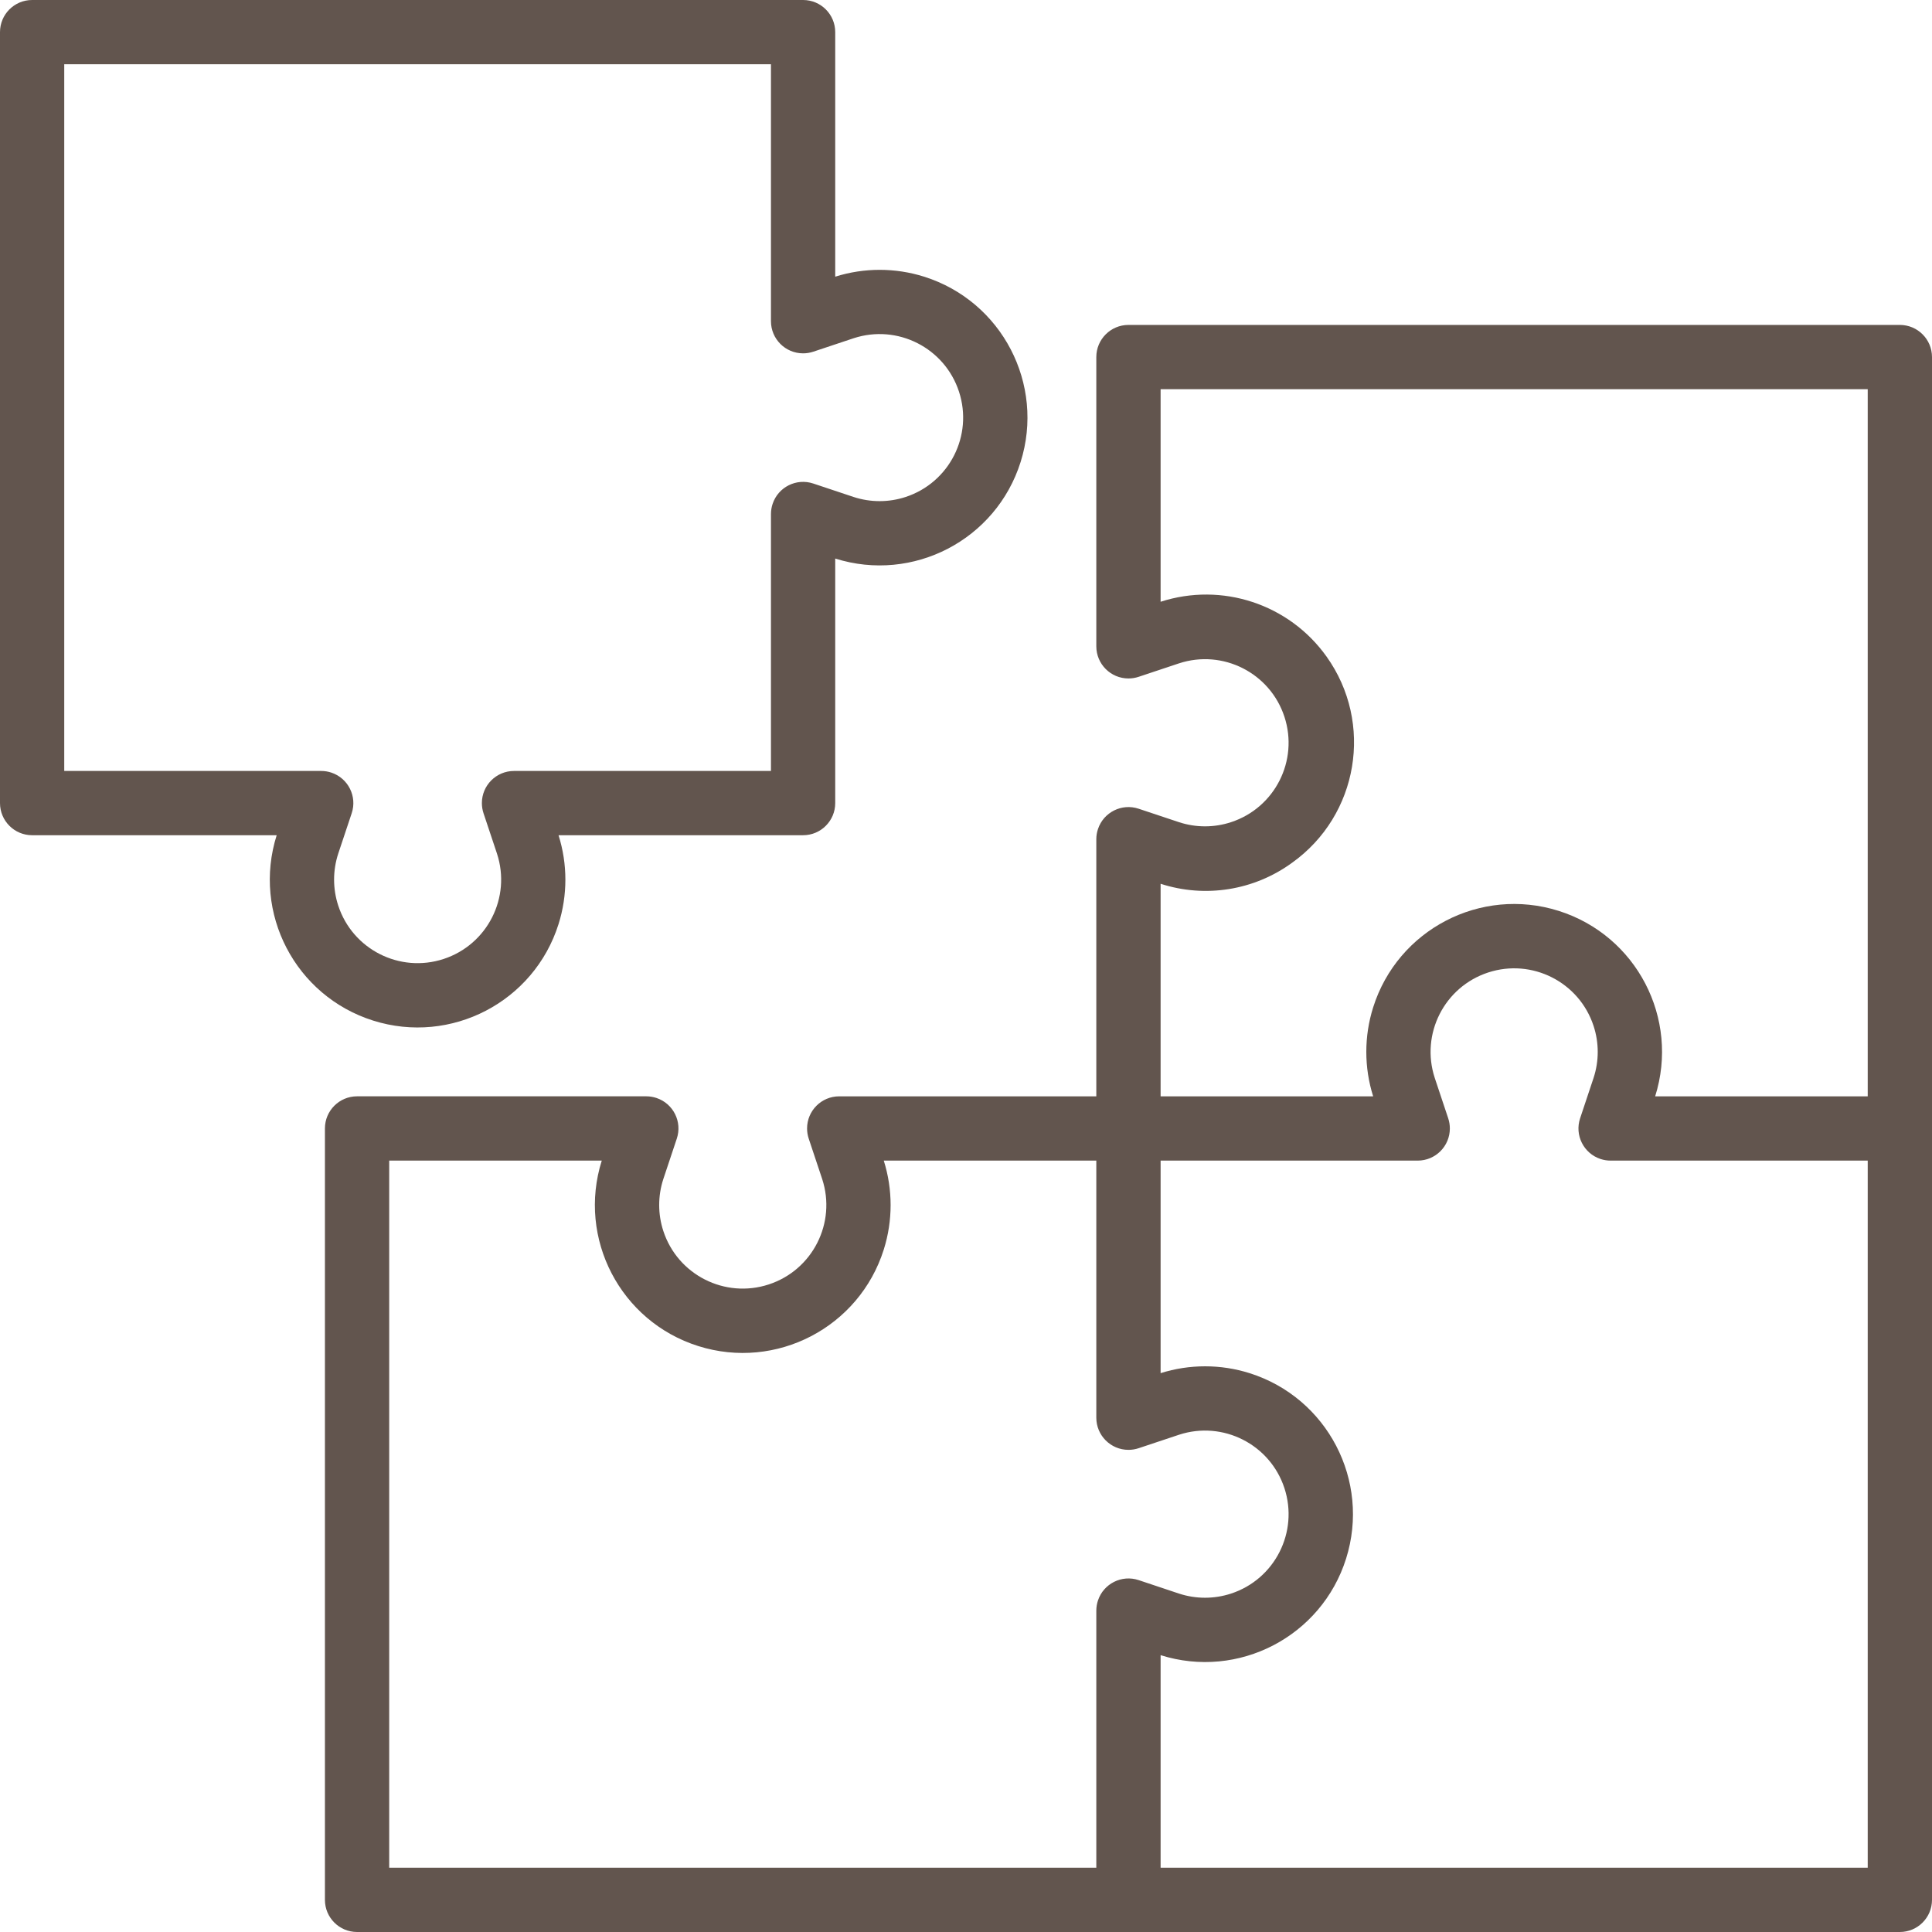
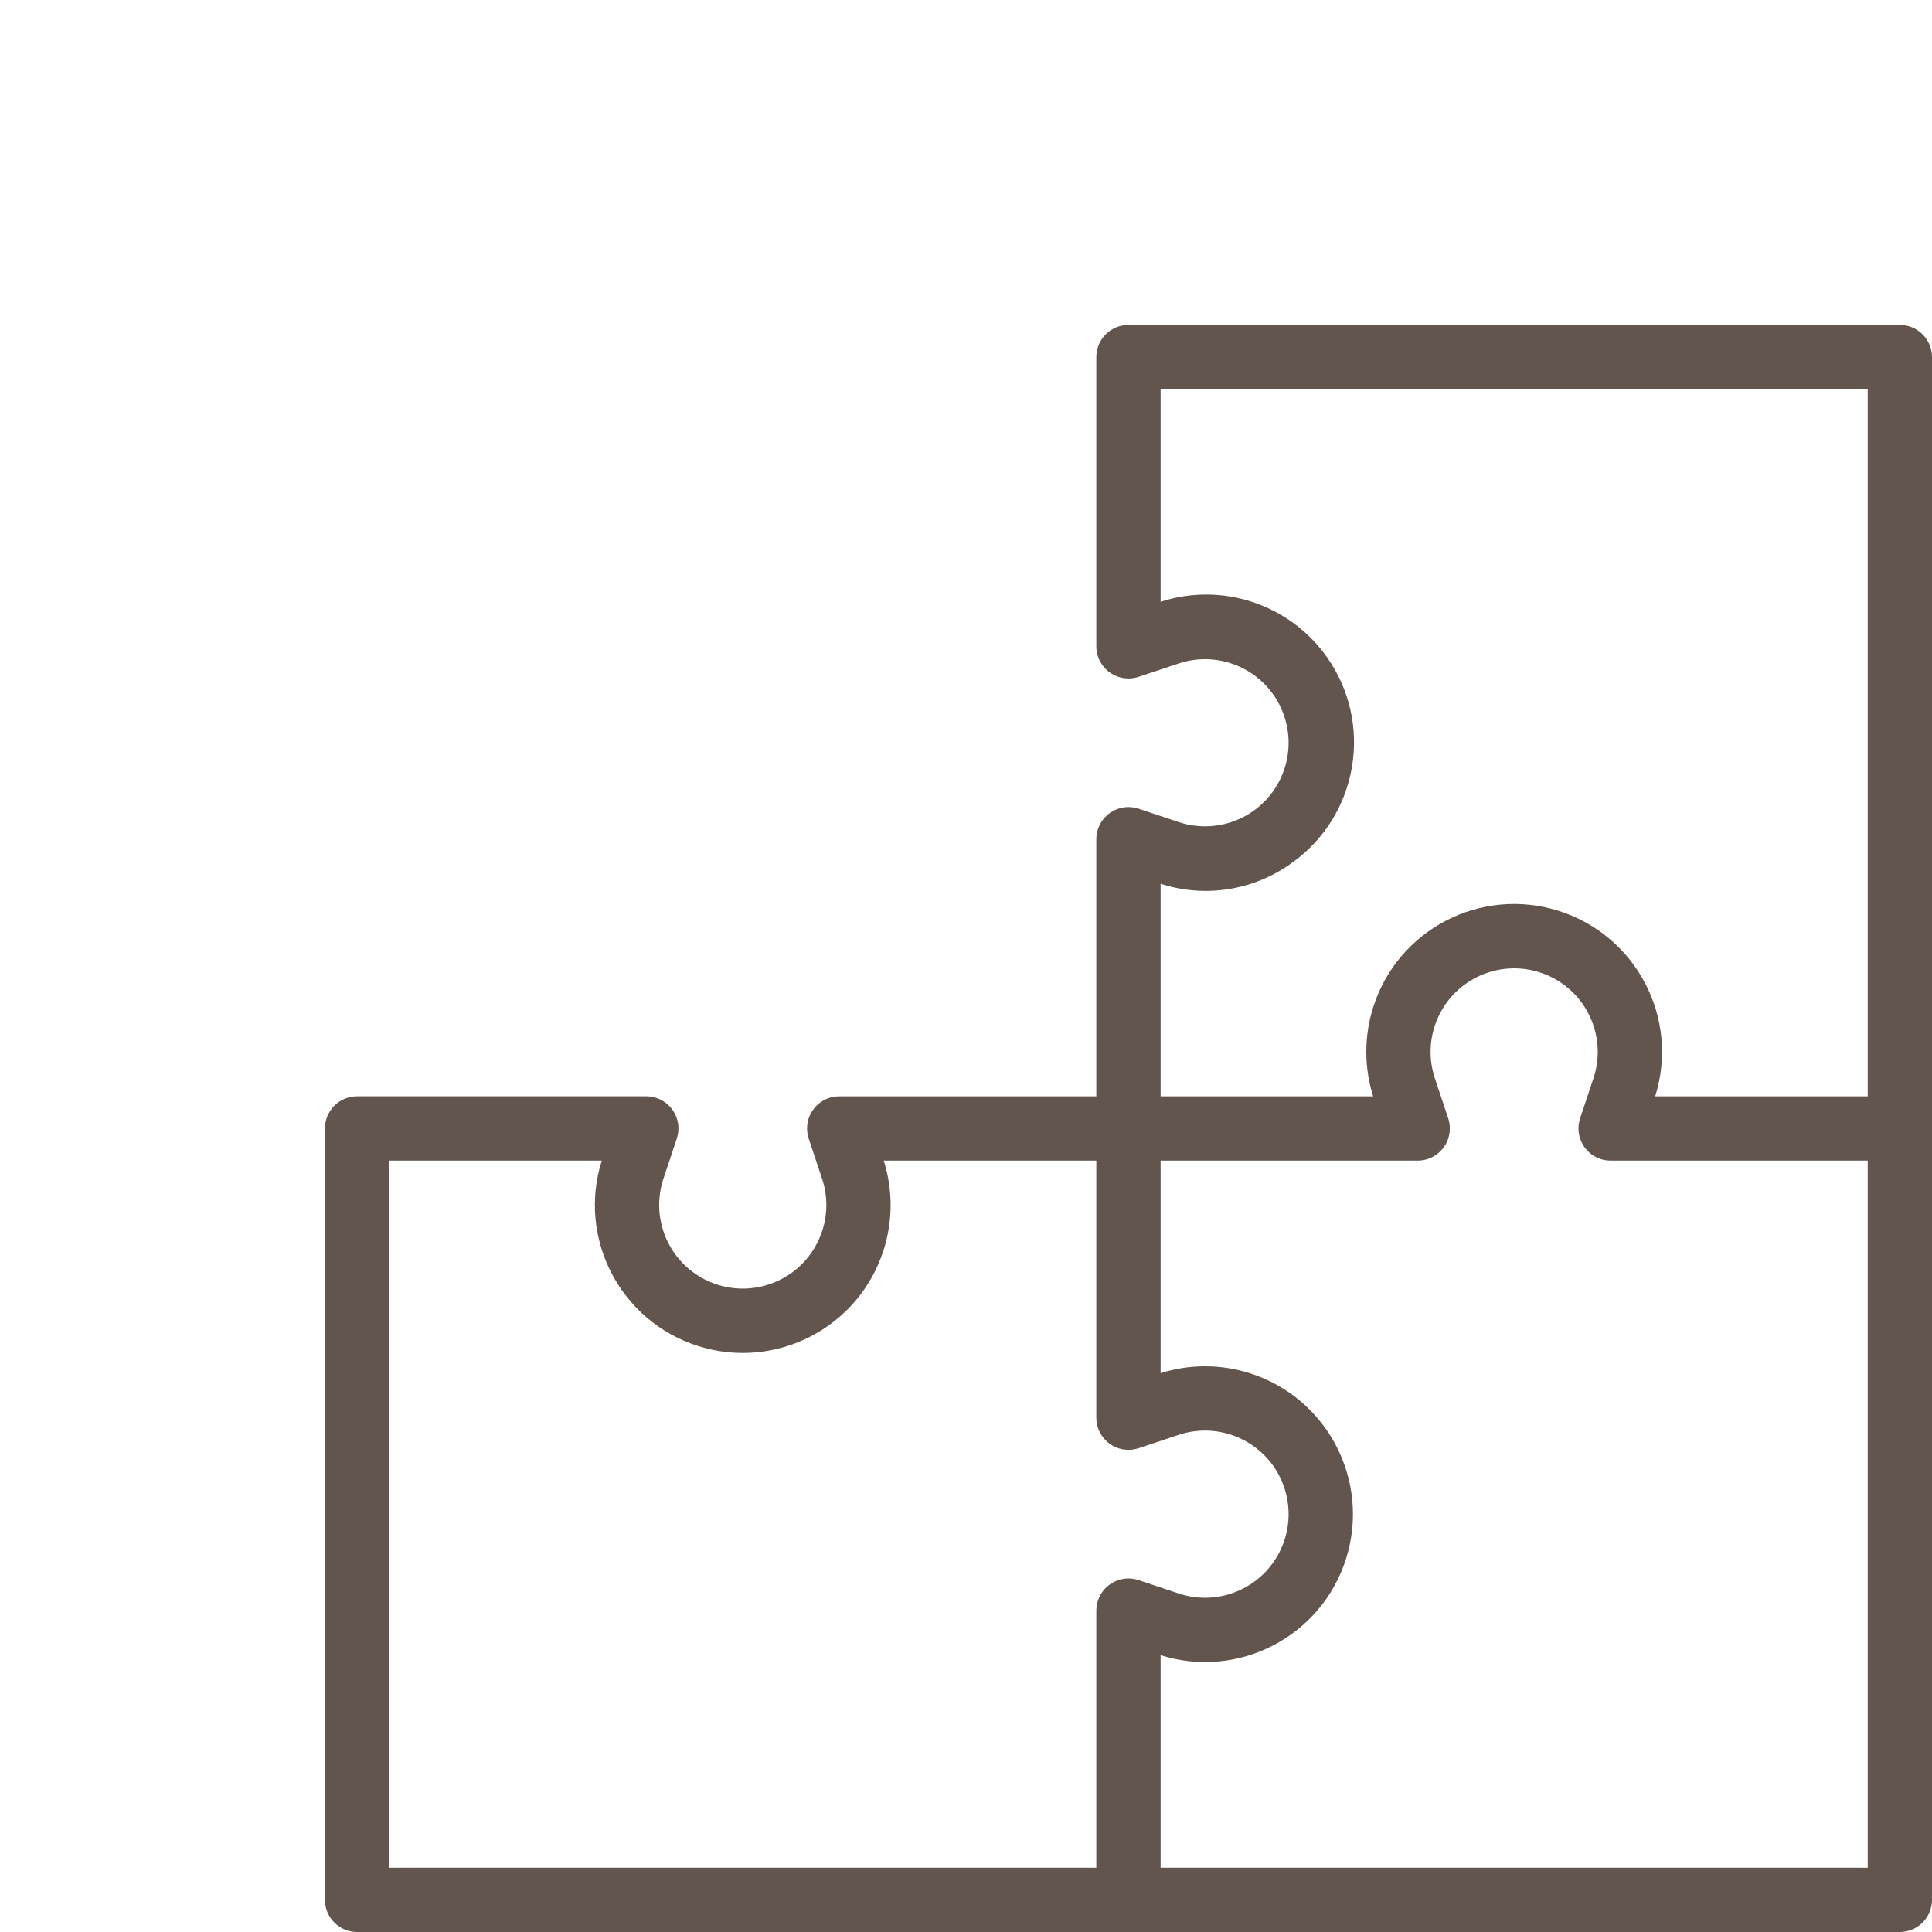
<svg xmlns="http://www.w3.org/2000/svg" width="100" height="100" viewBox="0 0 100 100">
  <g fill="#62554E">
    <path d="M98.336,16.818 L58.409,16.818 C57.49,16.818 56.745,17.563 56.745,18.482 L56.745,33.455 C56.746,34.373 57.492,35.118 58.41,35.117 C58.589,35.117 58.766,35.088 58.935,35.032 L61.026,34.335 C63.296,33.591 65.739,34.83 66.482,37.1 C67.225,39.37 65.987,41.813 63.717,42.556 C62.843,42.843 61.9,42.843 61.026,42.556 L58.935,41.859 C58.063,41.569 57.121,42.04 56.831,42.912 C56.774,43.081 56.745,43.258 56.745,43.436 L56.745,56.746 L43.436,56.746 C42.517,56.746 41.773,57.492 41.774,58.41 C41.774,58.589 41.803,58.766 41.859,58.935 L42.556,61.026 C43.299,63.297 42.061,65.739 39.791,66.482 C37.52,67.226 35.077,65.987 34.334,63.717 C34.048,62.843 34.048,61.9 34.334,61.026 L35.031,58.935 C35.322,58.063 34.851,57.121 33.979,56.831 C33.81,56.774 33.633,56.746 33.454,56.745 L18.482,56.745 C17.563,56.745 16.818,57.49 16.818,58.409 L16.818,98.336 C16.818,99.255 17.563,100 18.482,100 L98.336,100 C99.255,100 100,99.255 100,98.336 L100,18.482 C100,17.563 99.255,16.818 98.336,16.818 Z M56.831,82.839 C56.774,83.008 56.746,83.186 56.745,83.364 L56.745,96.673 L20.145,96.673 L20.145,60.073 L31.147,60.073 C29.876,64.104 32.113,68.402 36.144,69.673 C40.175,70.944 44.473,68.707 45.744,64.676 C46.216,63.178 46.216,61.571 45.744,60.073 L56.745,60.073 L56.745,73.382 C56.746,74.3 57.492,75.045 58.41,75.044 C58.589,75.044 58.766,75.015 58.935,74.959 L61.026,74.262 C63.296,73.519 65.739,74.757 66.482,77.027 C67.225,79.298 65.987,81.741 63.717,82.484 C62.843,82.77 61.9,82.77 61.026,82.484 L58.935,81.786 C58.063,81.496 57.121,81.968 56.831,82.839 Z M96.673,96.673 L60.073,96.673 L60.073,85.671 C64.104,86.943 68.402,84.705 69.673,80.675 C70.944,76.644 68.707,72.346 64.676,71.074 C63.178,70.602 61.571,70.602 60.073,71.074 L60.073,60.073 L73.382,60.073 C74.3,60.072 75.045,59.327 75.044,58.408 C75.044,58.23 75.015,58.053 74.959,57.883 L74.262,55.792 C73.519,53.522 74.757,51.079 77.027,50.336 C79.298,49.593 81.74,50.831 82.483,53.101 C82.77,53.976 82.77,54.918 82.483,55.792 L81.786,57.884 C81.496,58.755 81.967,59.697 82.839,59.988 C83.008,60.044 83.185,60.073 83.363,60.073 L96.673,60.073 L96.673,96.673 L96.673,96.673 Z M96.673,56.746 L85.671,56.746 C86.942,52.715 84.705,48.417 80.674,47.146 C76.644,45.874 72.345,48.111 71.074,52.142 C70.602,53.64 70.602,55.248 71.074,56.746 L60.073,56.746 L60.073,45.744 C62.383,46.493 64.913,46.089 66.875,44.658 C70.316,42.203 71.116,37.424 68.662,33.984 C66.724,31.266 63.248,30.119 60.073,31.147 L60.073,20.145 L96.673,20.145 L96.673,56.746 L96.673,56.746 Z" />
-     <path d="M47.832,14.321 C46.335,13.849 44.728,13.849 43.231,14.321 L43.231,1.663 C43.231,0.744 42.486,0 41.568,0 L1.663,0 C0.744,0 0,0.744 0,1.663 L0,41.568 C0,42.486 0.744,43.231 1.663,43.231 L14.321,43.231 C13.051,47.26 15.286,51.555 19.315,52.826 C23.344,54.096 27.639,51.86 28.91,47.832 C29.382,46.334 29.382,44.728 28.91,43.231 L41.568,43.231 C42.486,43.231 43.231,42.486 43.231,41.568 L43.231,28.91 C47.259,30.18 51.555,27.944 52.826,23.916 C54.096,19.887 51.86,15.592 47.832,14.321 Z M46.873,25.724 C45.999,26.01 45.057,26.01 44.184,25.724 L42.094,25.027 C41.222,24.737 40.281,25.208 39.991,26.079 C39.934,26.248 39.906,26.426 39.905,26.604 L39.905,39.905 L26.604,39.905 C25.685,39.906 24.941,40.651 24.942,41.569 C24.942,41.748 24.971,41.925 25.027,42.094 L25.724,44.184 C26.467,46.453 25.229,48.894 22.96,49.637 C20.691,50.38 18.249,49.142 17.507,46.873 C17.221,45.999 17.221,45.057 17.507,44.183 L18.204,42.093 C18.494,41.222 18.023,40.281 17.151,39.99 C16.982,39.934 16.805,39.905 16.627,39.905 L3.325,39.905 L3.325,3.325 L39.905,3.325 L39.905,16.627 C39.906,17.546 40.651,18.289 41.569,18.289 C41.747,18.289 41.925,18.26 42.094,18.204 L44.184,17.507 C46.453,16.764 48.894,18.002 49.637,20.271 C50.38,22.54 49.142,24.981 46.873,25.724 Z" />
  </g>
</svg>